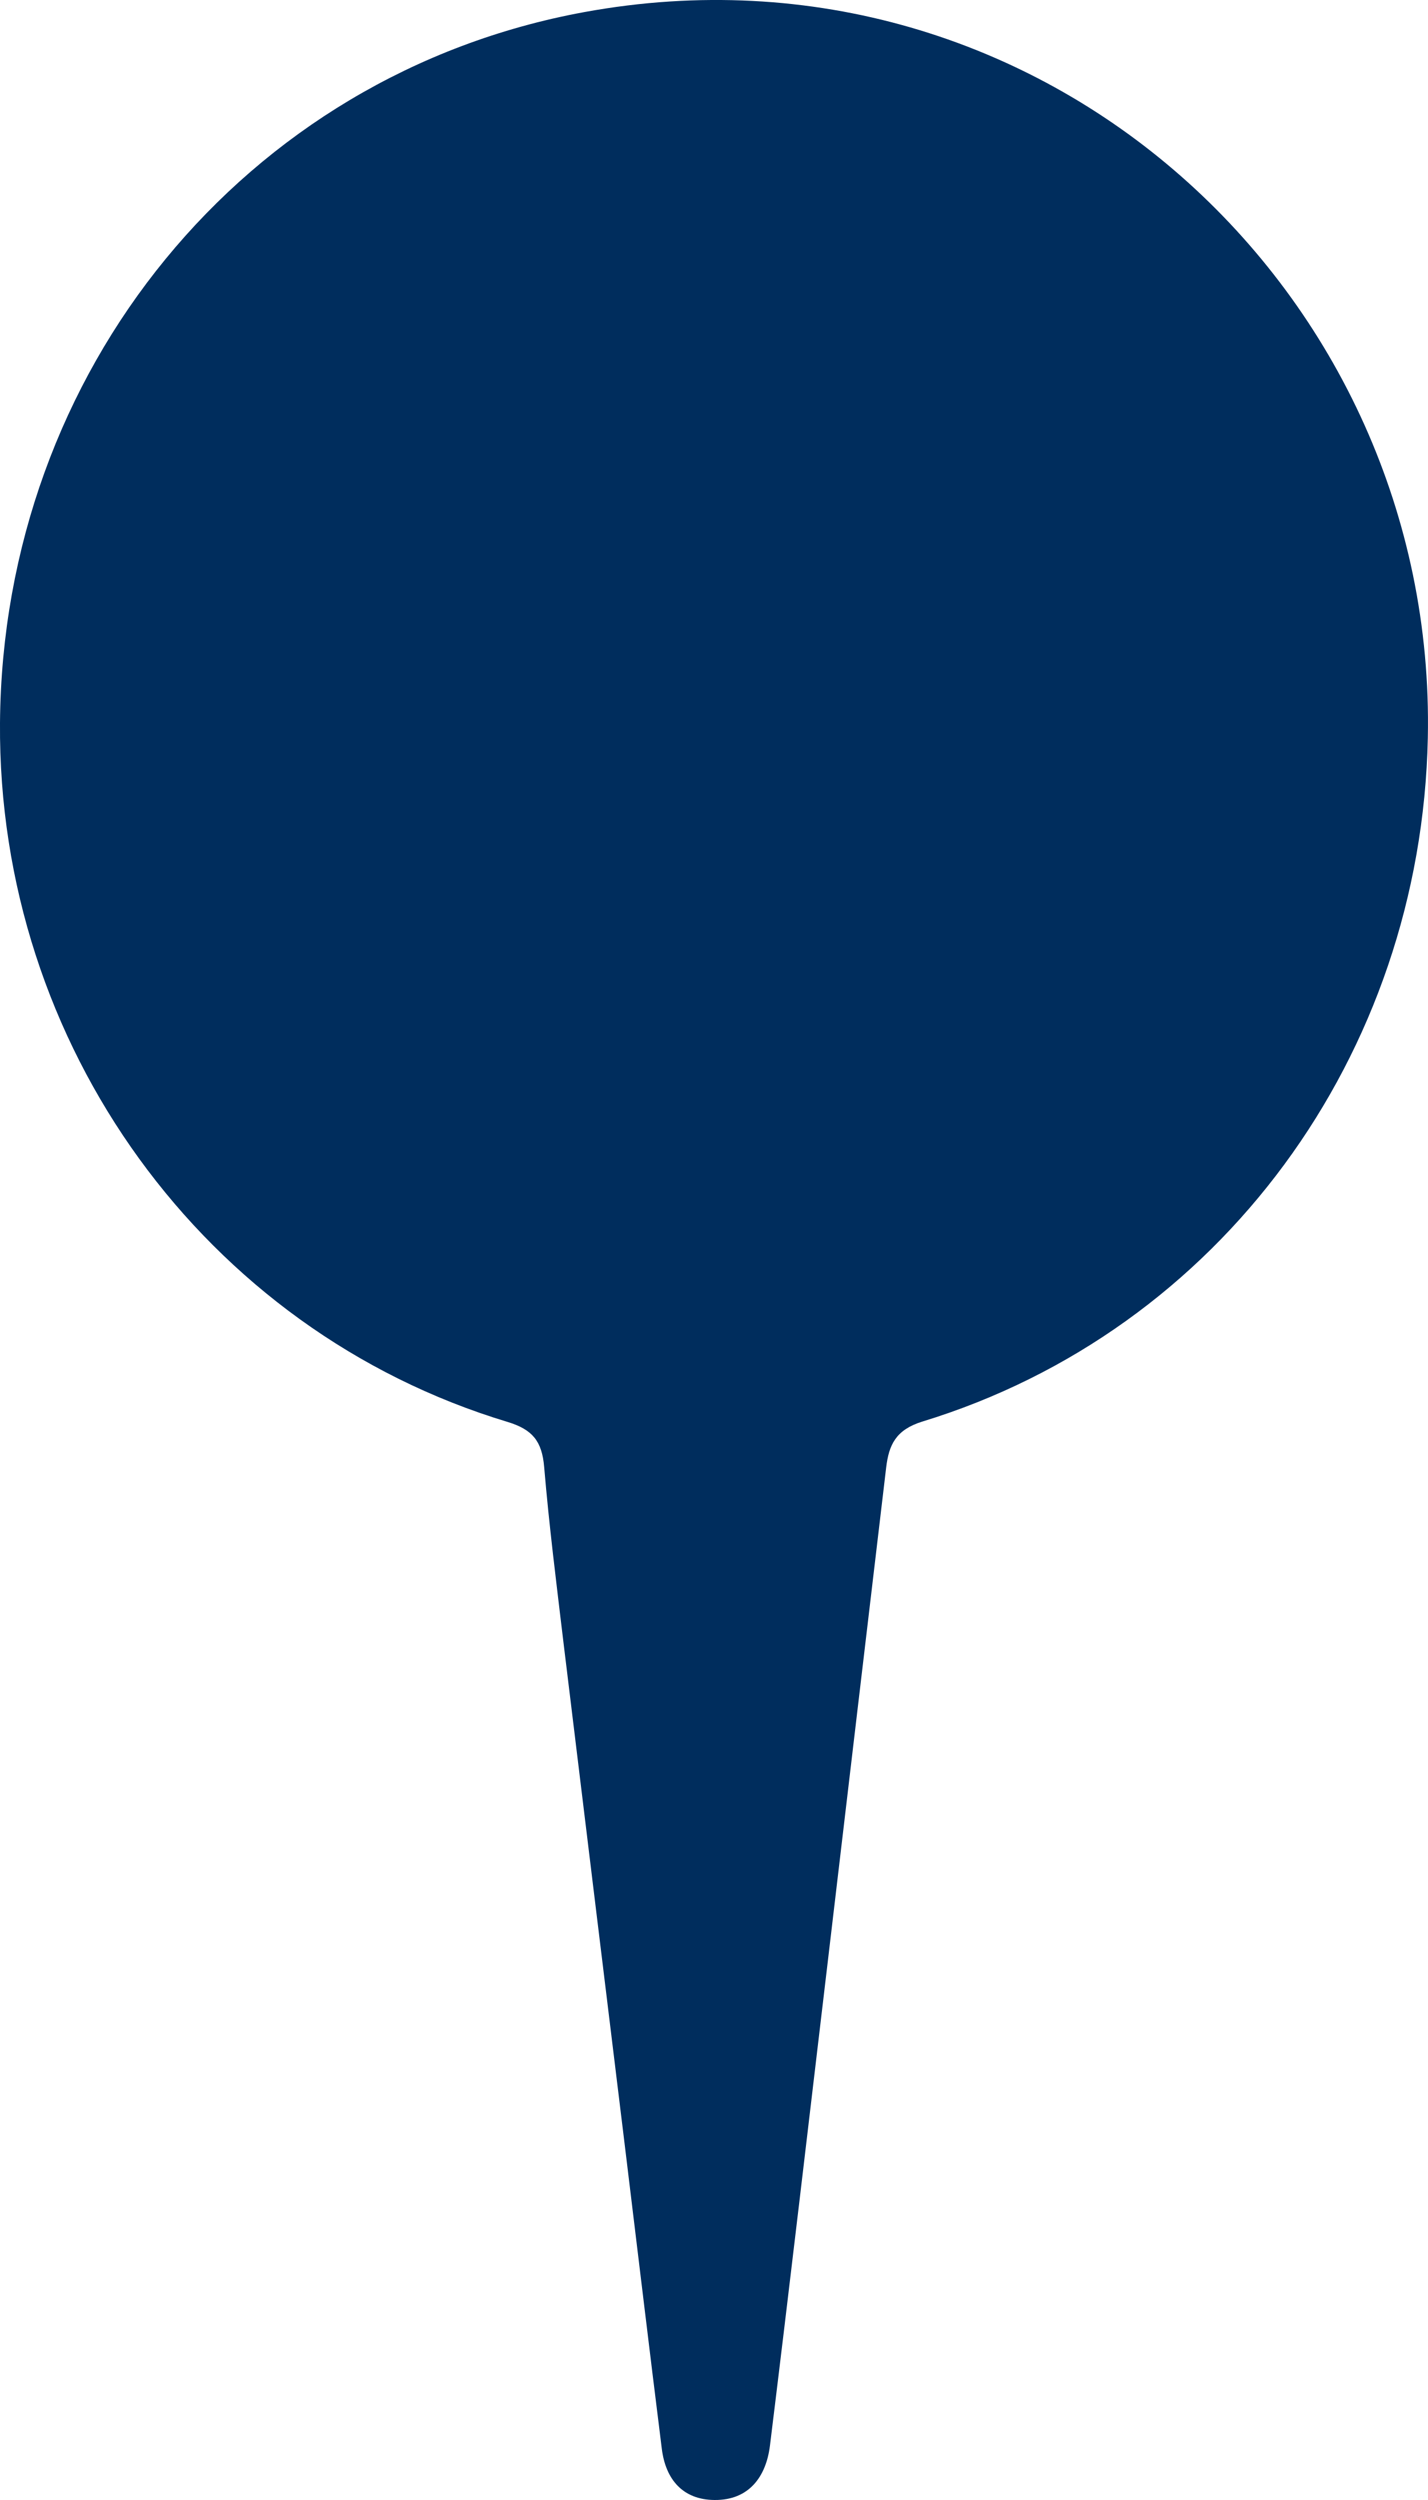
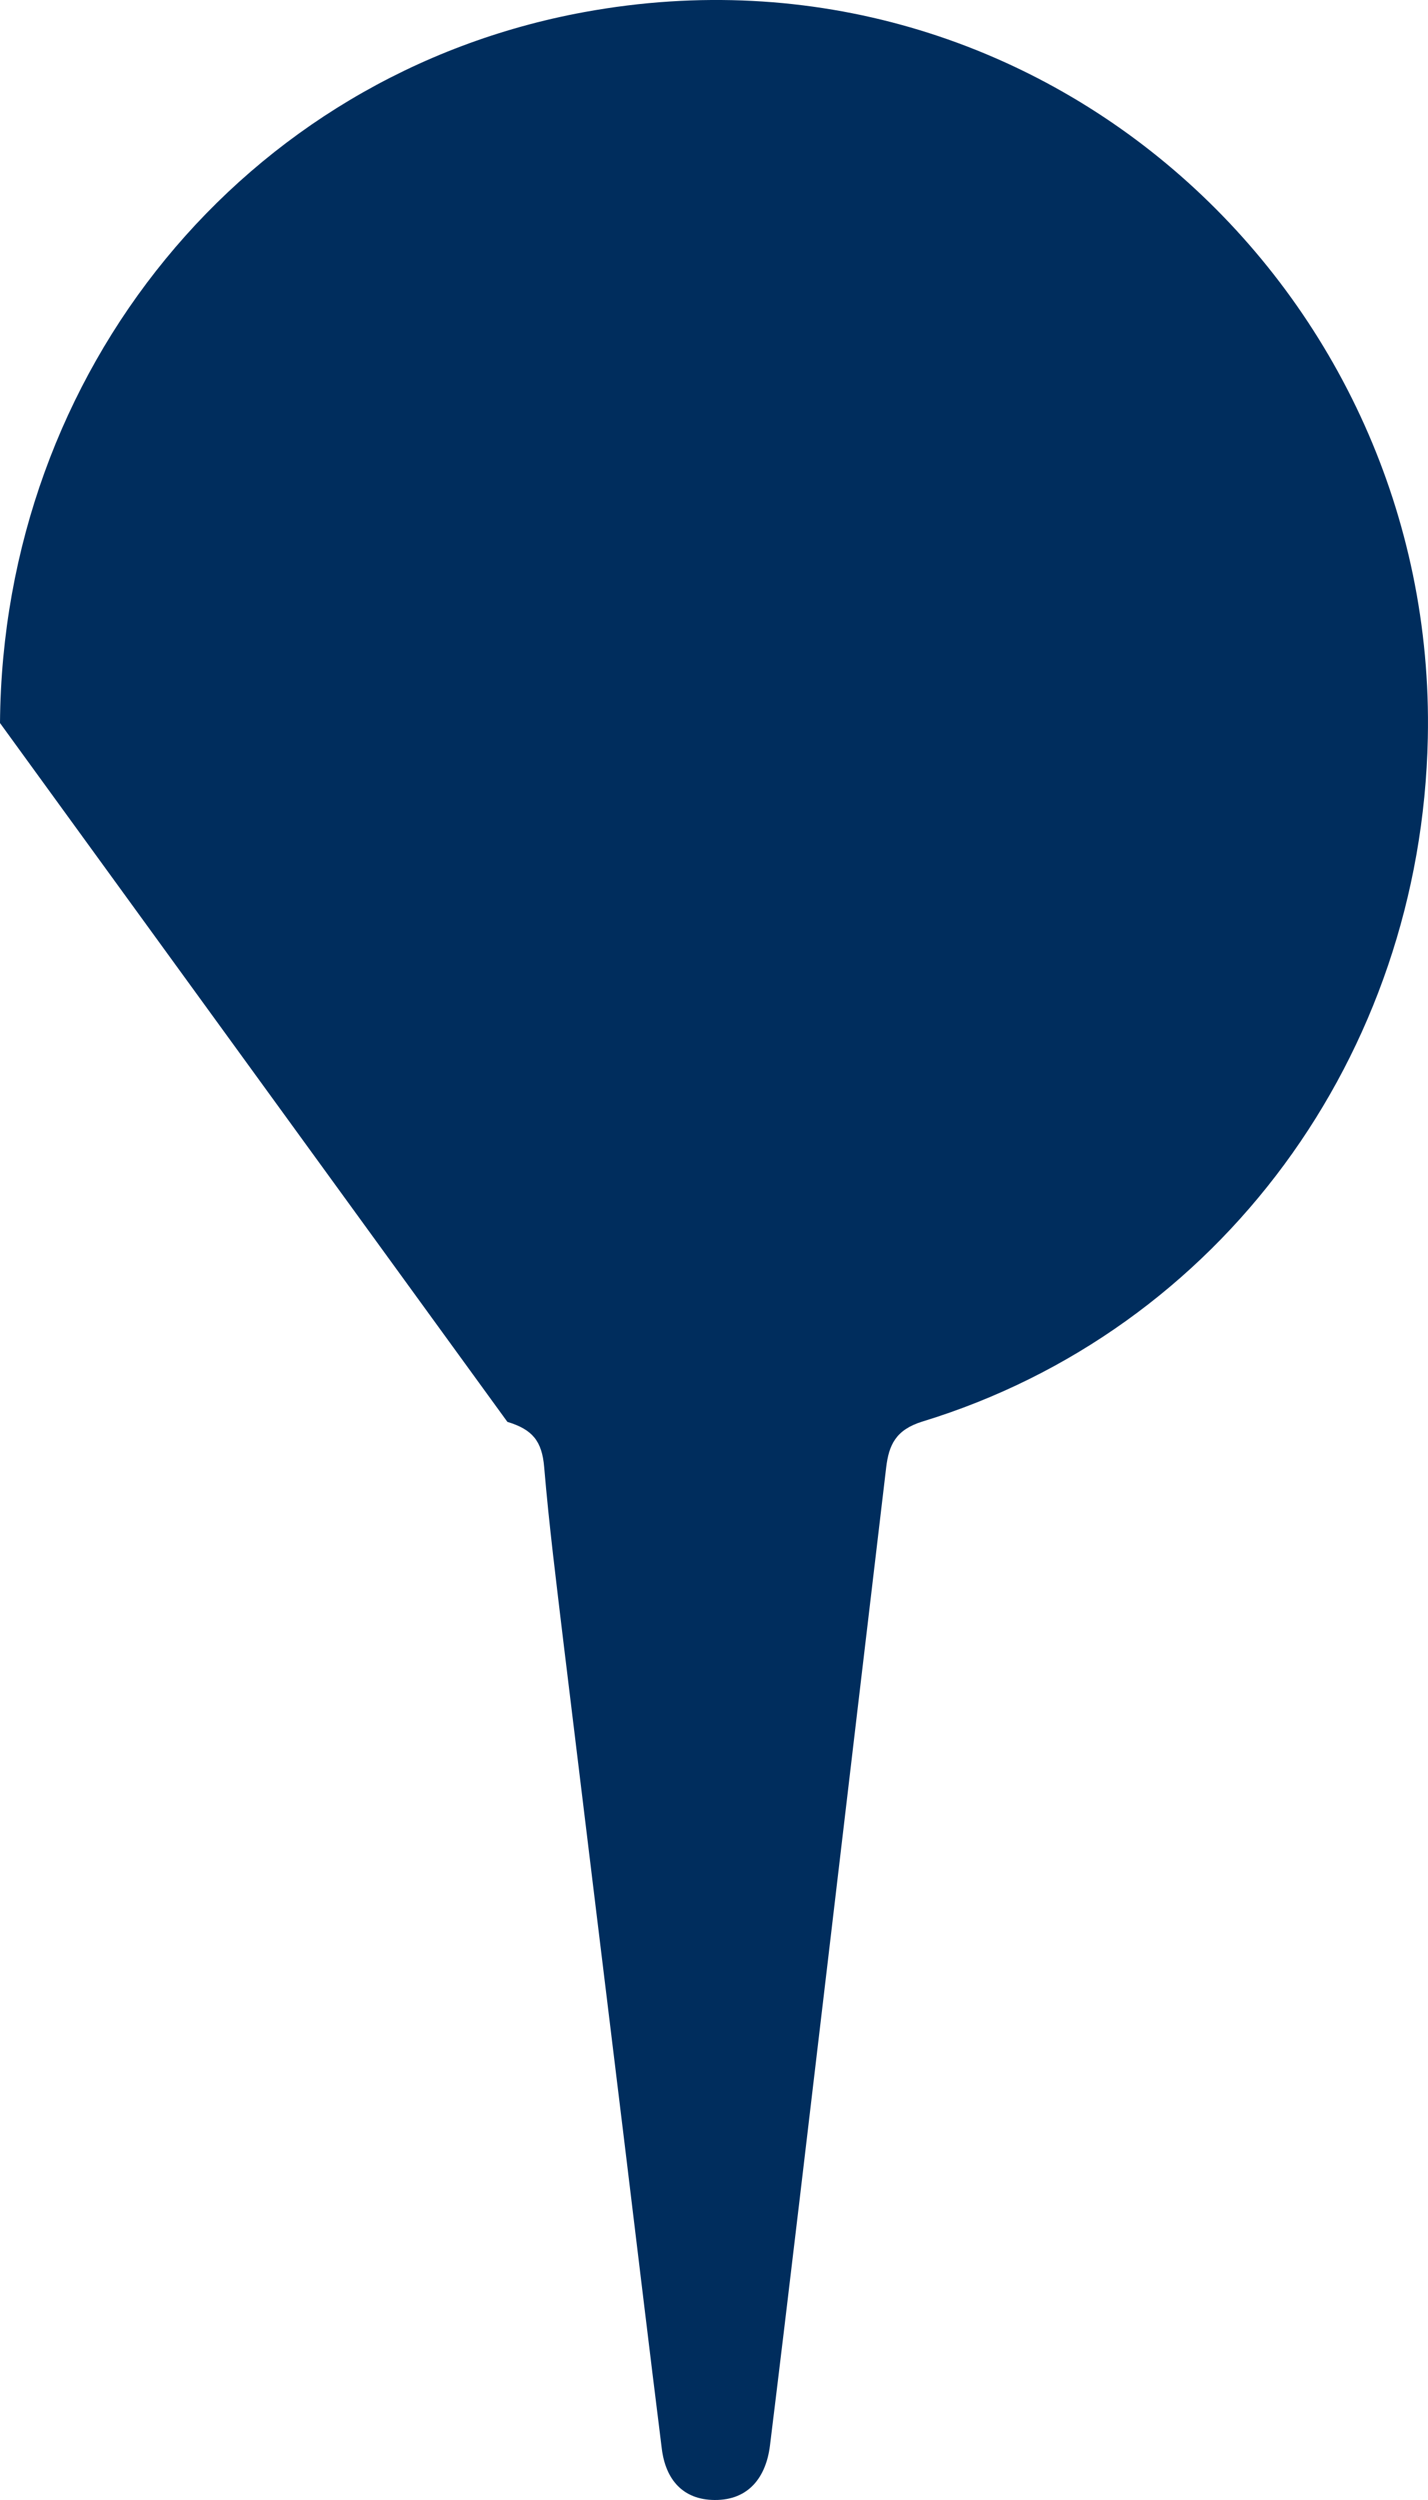
<svg xmlns="http://www.w3.org/2000/svg" width="16" height="28" viewBox="0 0 16 28" fill="none">
-   <path d="M0 8.098C0.029 4.16 2.734 0.833 6.549 0.135C11.67 -0.802 16.102 3.265 15.998 8.265C15.924 11.82 13.669 14.902 10.333 15.922C10.037 16.014 9.959 16.183 9.929 16.437C9.71 18.278 9.494 20.119 9.276 21.96C9.061 23.77 8.85 25.581 8.627 27.391C8.583 27.744 8.389 28.002 8.008 28C7.654 27.998 7.458 27.774 7.415 27.425C7.274 26.3 7.14 25.174 7.003 24.049C6.773 22.164 6.542 20.279 6.313 18.393C6.235 17.738 6.152 17.085 6.097 16.429C6.072 16.141 5.967 16.01 5.685 15.925C2.29 14.9 -0.026 11.7 0 8.098Z" fill="#002D5D" />
+   <path d="M0 8.098C0.029 4.16 2.734 0.833 6.549 0.135C11.67 -0.802 16.102 3.265 15.998 8.265C15.924 11.82 13.669 14.902 10.333 15.922C10.037 16.014 9.959 16.183 9.929 16.437C9.71 18.278 9.494 20.119 9.276 21.96C9.061 23.77 8.85 25.581 8.627 27.391C8.583 27.744 8.389 28.002 8.008 28C7.654 27.998 7.458 27.774 7.415 27.425C7.274 26.3 7.14 25.174 7.003 24.049C6.773 22.164 6.542 20.279 6.313 18.393C6.235 17.738 6.152 17.085 6.097 16.429C6.072 16.141 5.967 16.01 5.685 15.925Z" fill="#002D5D" />
</svg>